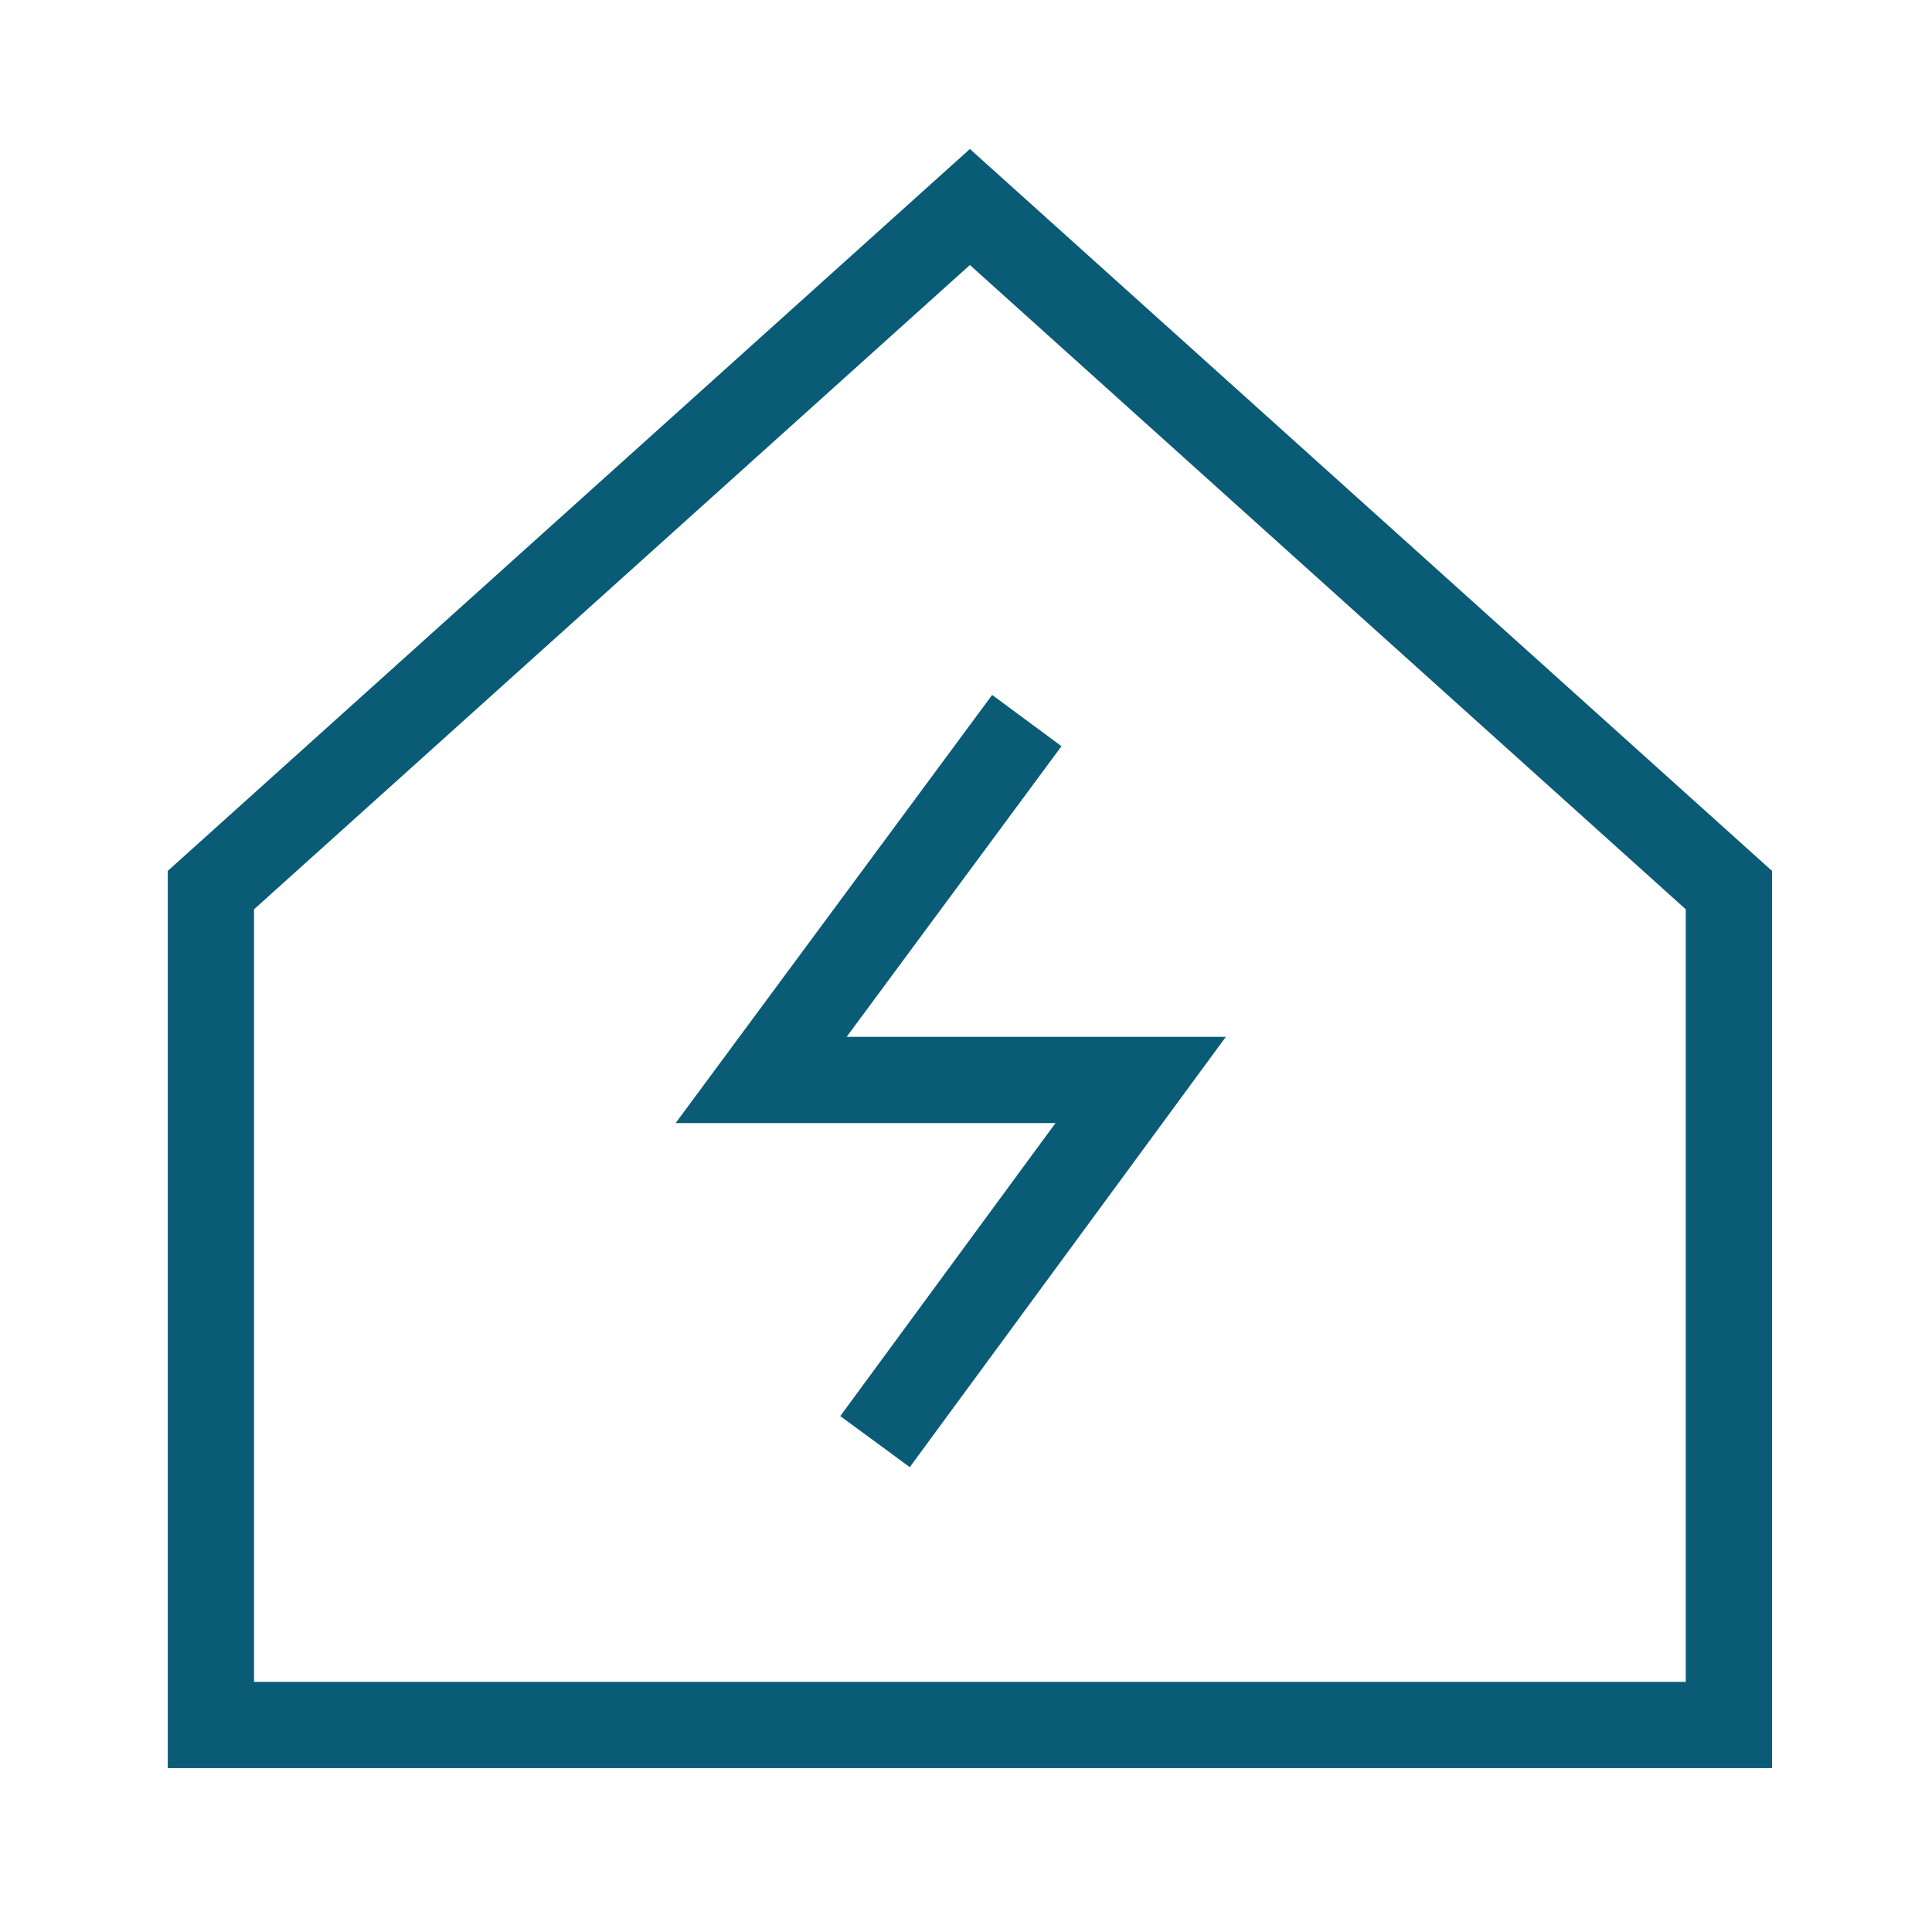
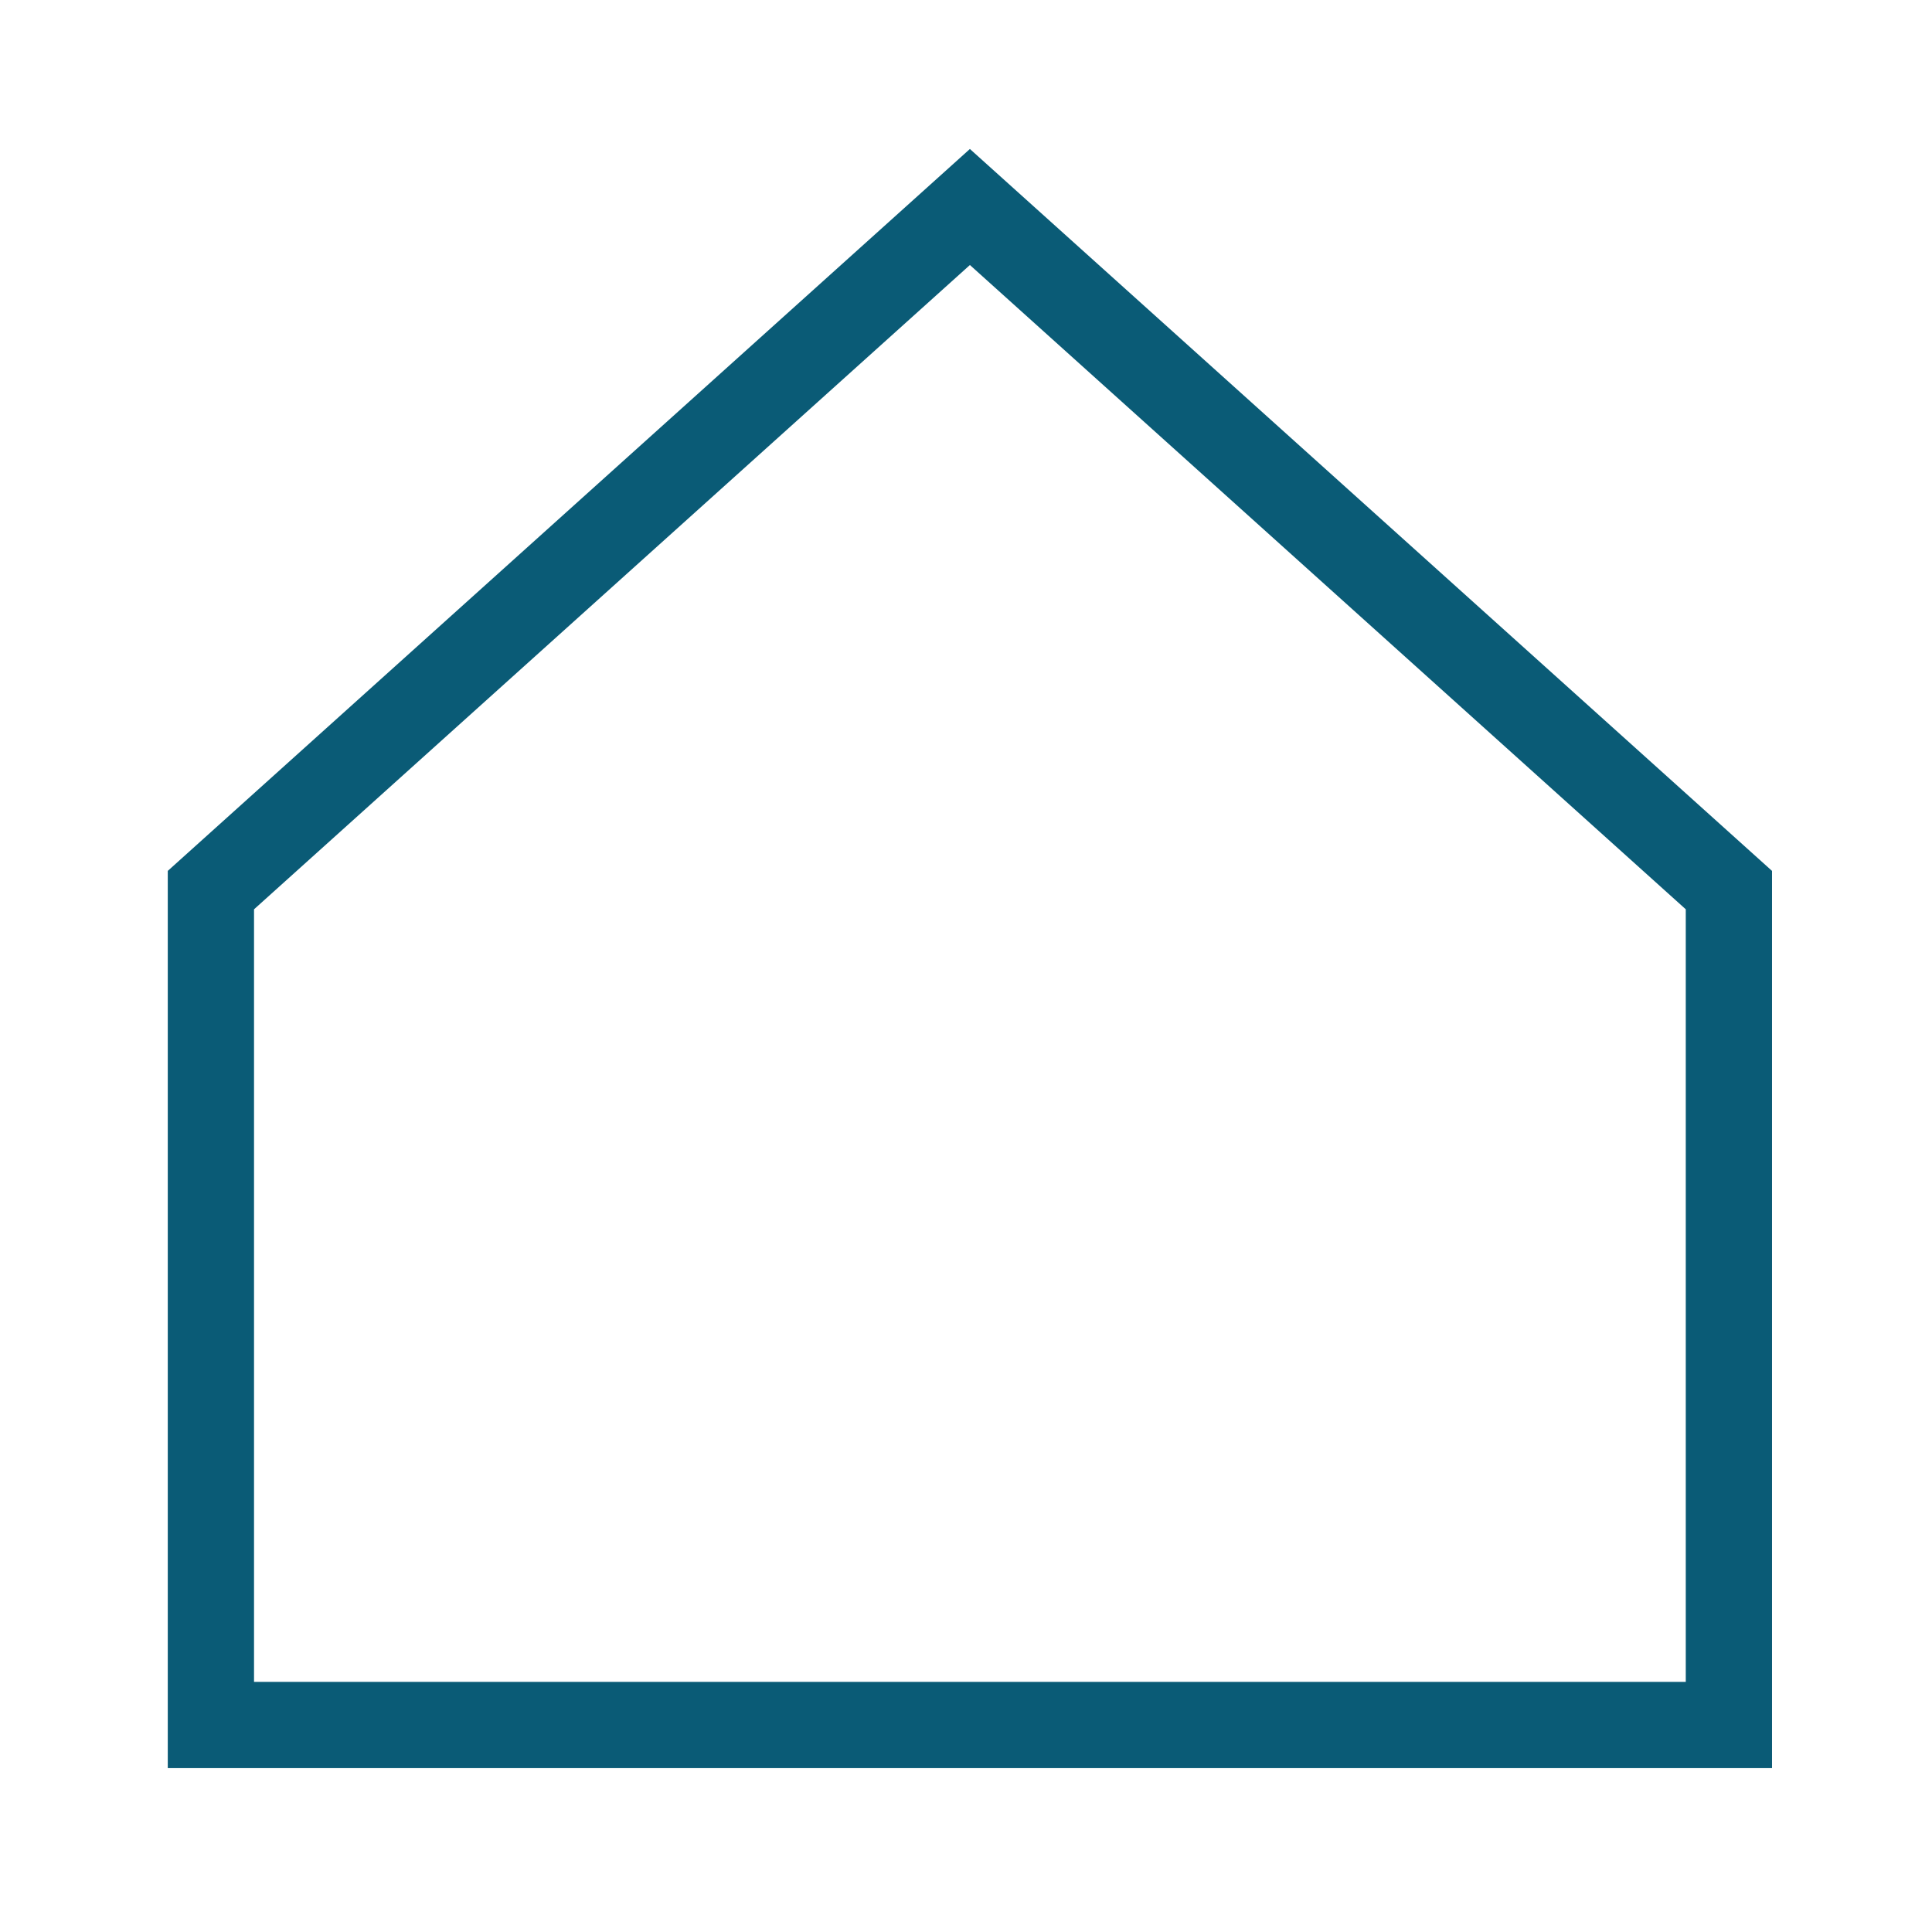
<svg xmlns="http://www.w3.org/2000/svg" width="56" height="56" viewBox="0 0 56 56" fill="none">
  <path d="M50.113 50H6.113V25.8L28.113 6L50.113 25.8V50Z" stroke="#0A5B76" stroke-width="2.5" />
-   <path d="M29.763 20.886L22.062 31.303H33.063L25.363 41.786" stroke="#0A5B76" stroke-width="2.5" />
</svg>